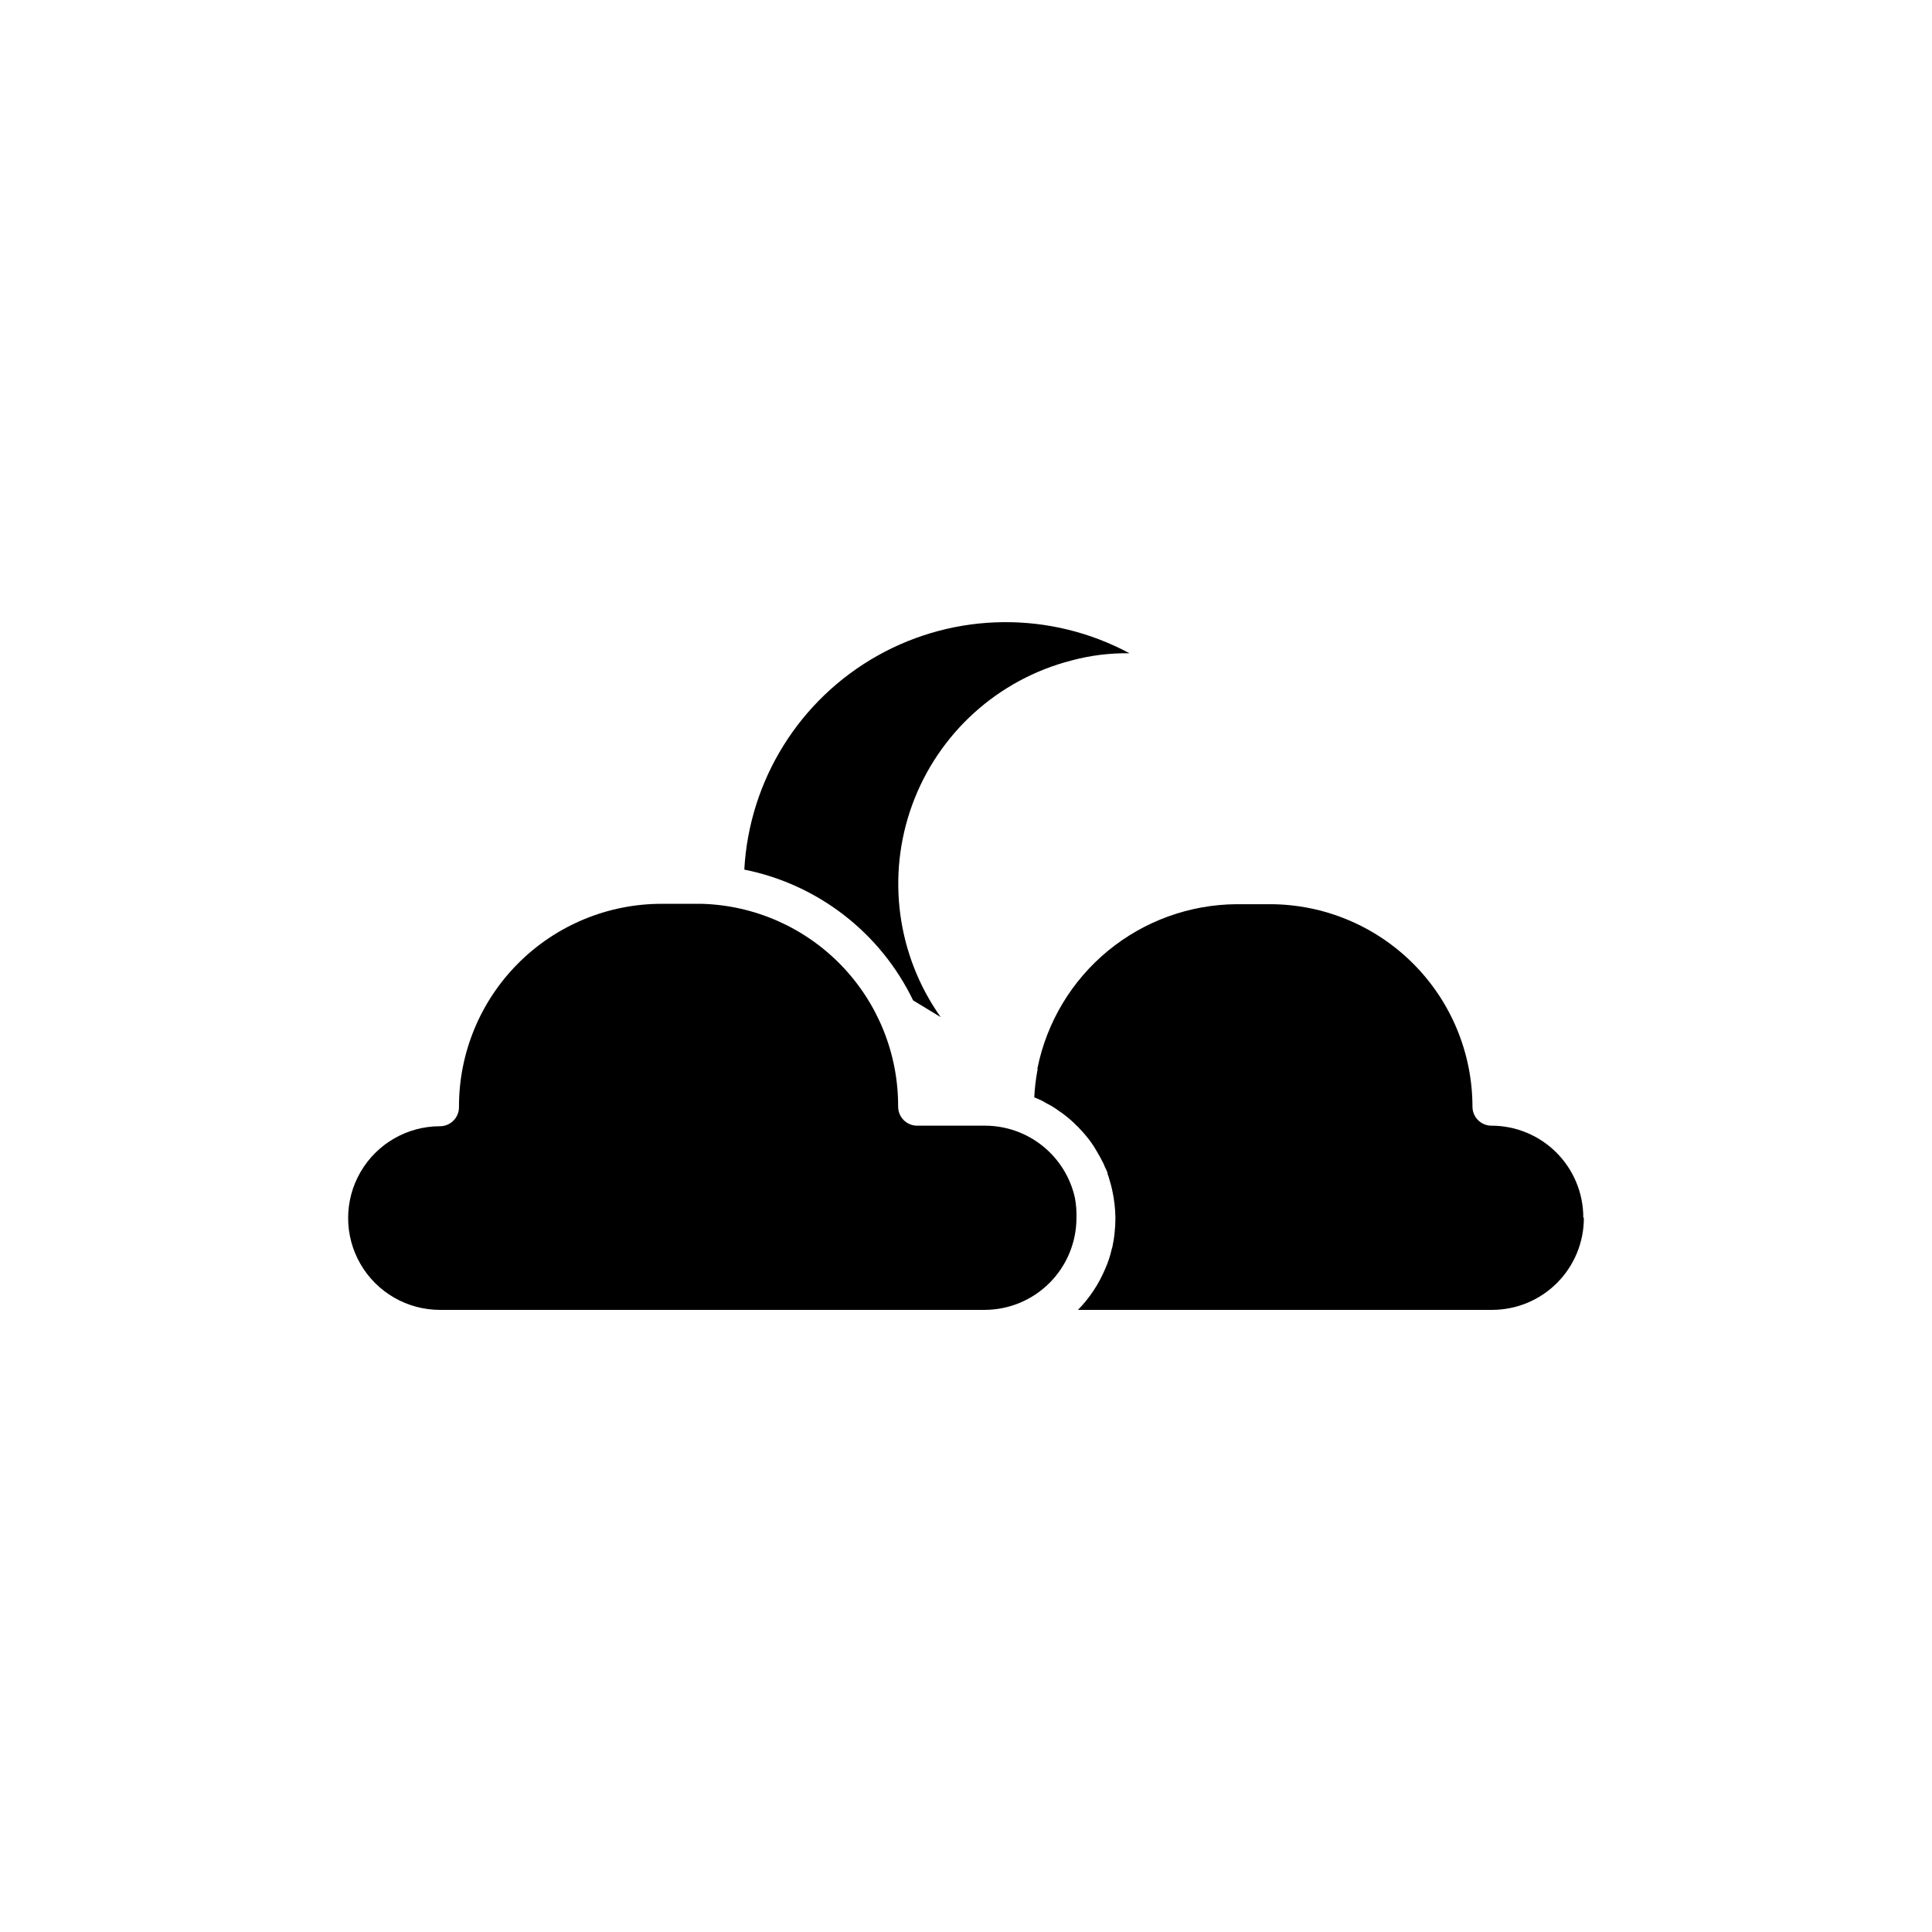
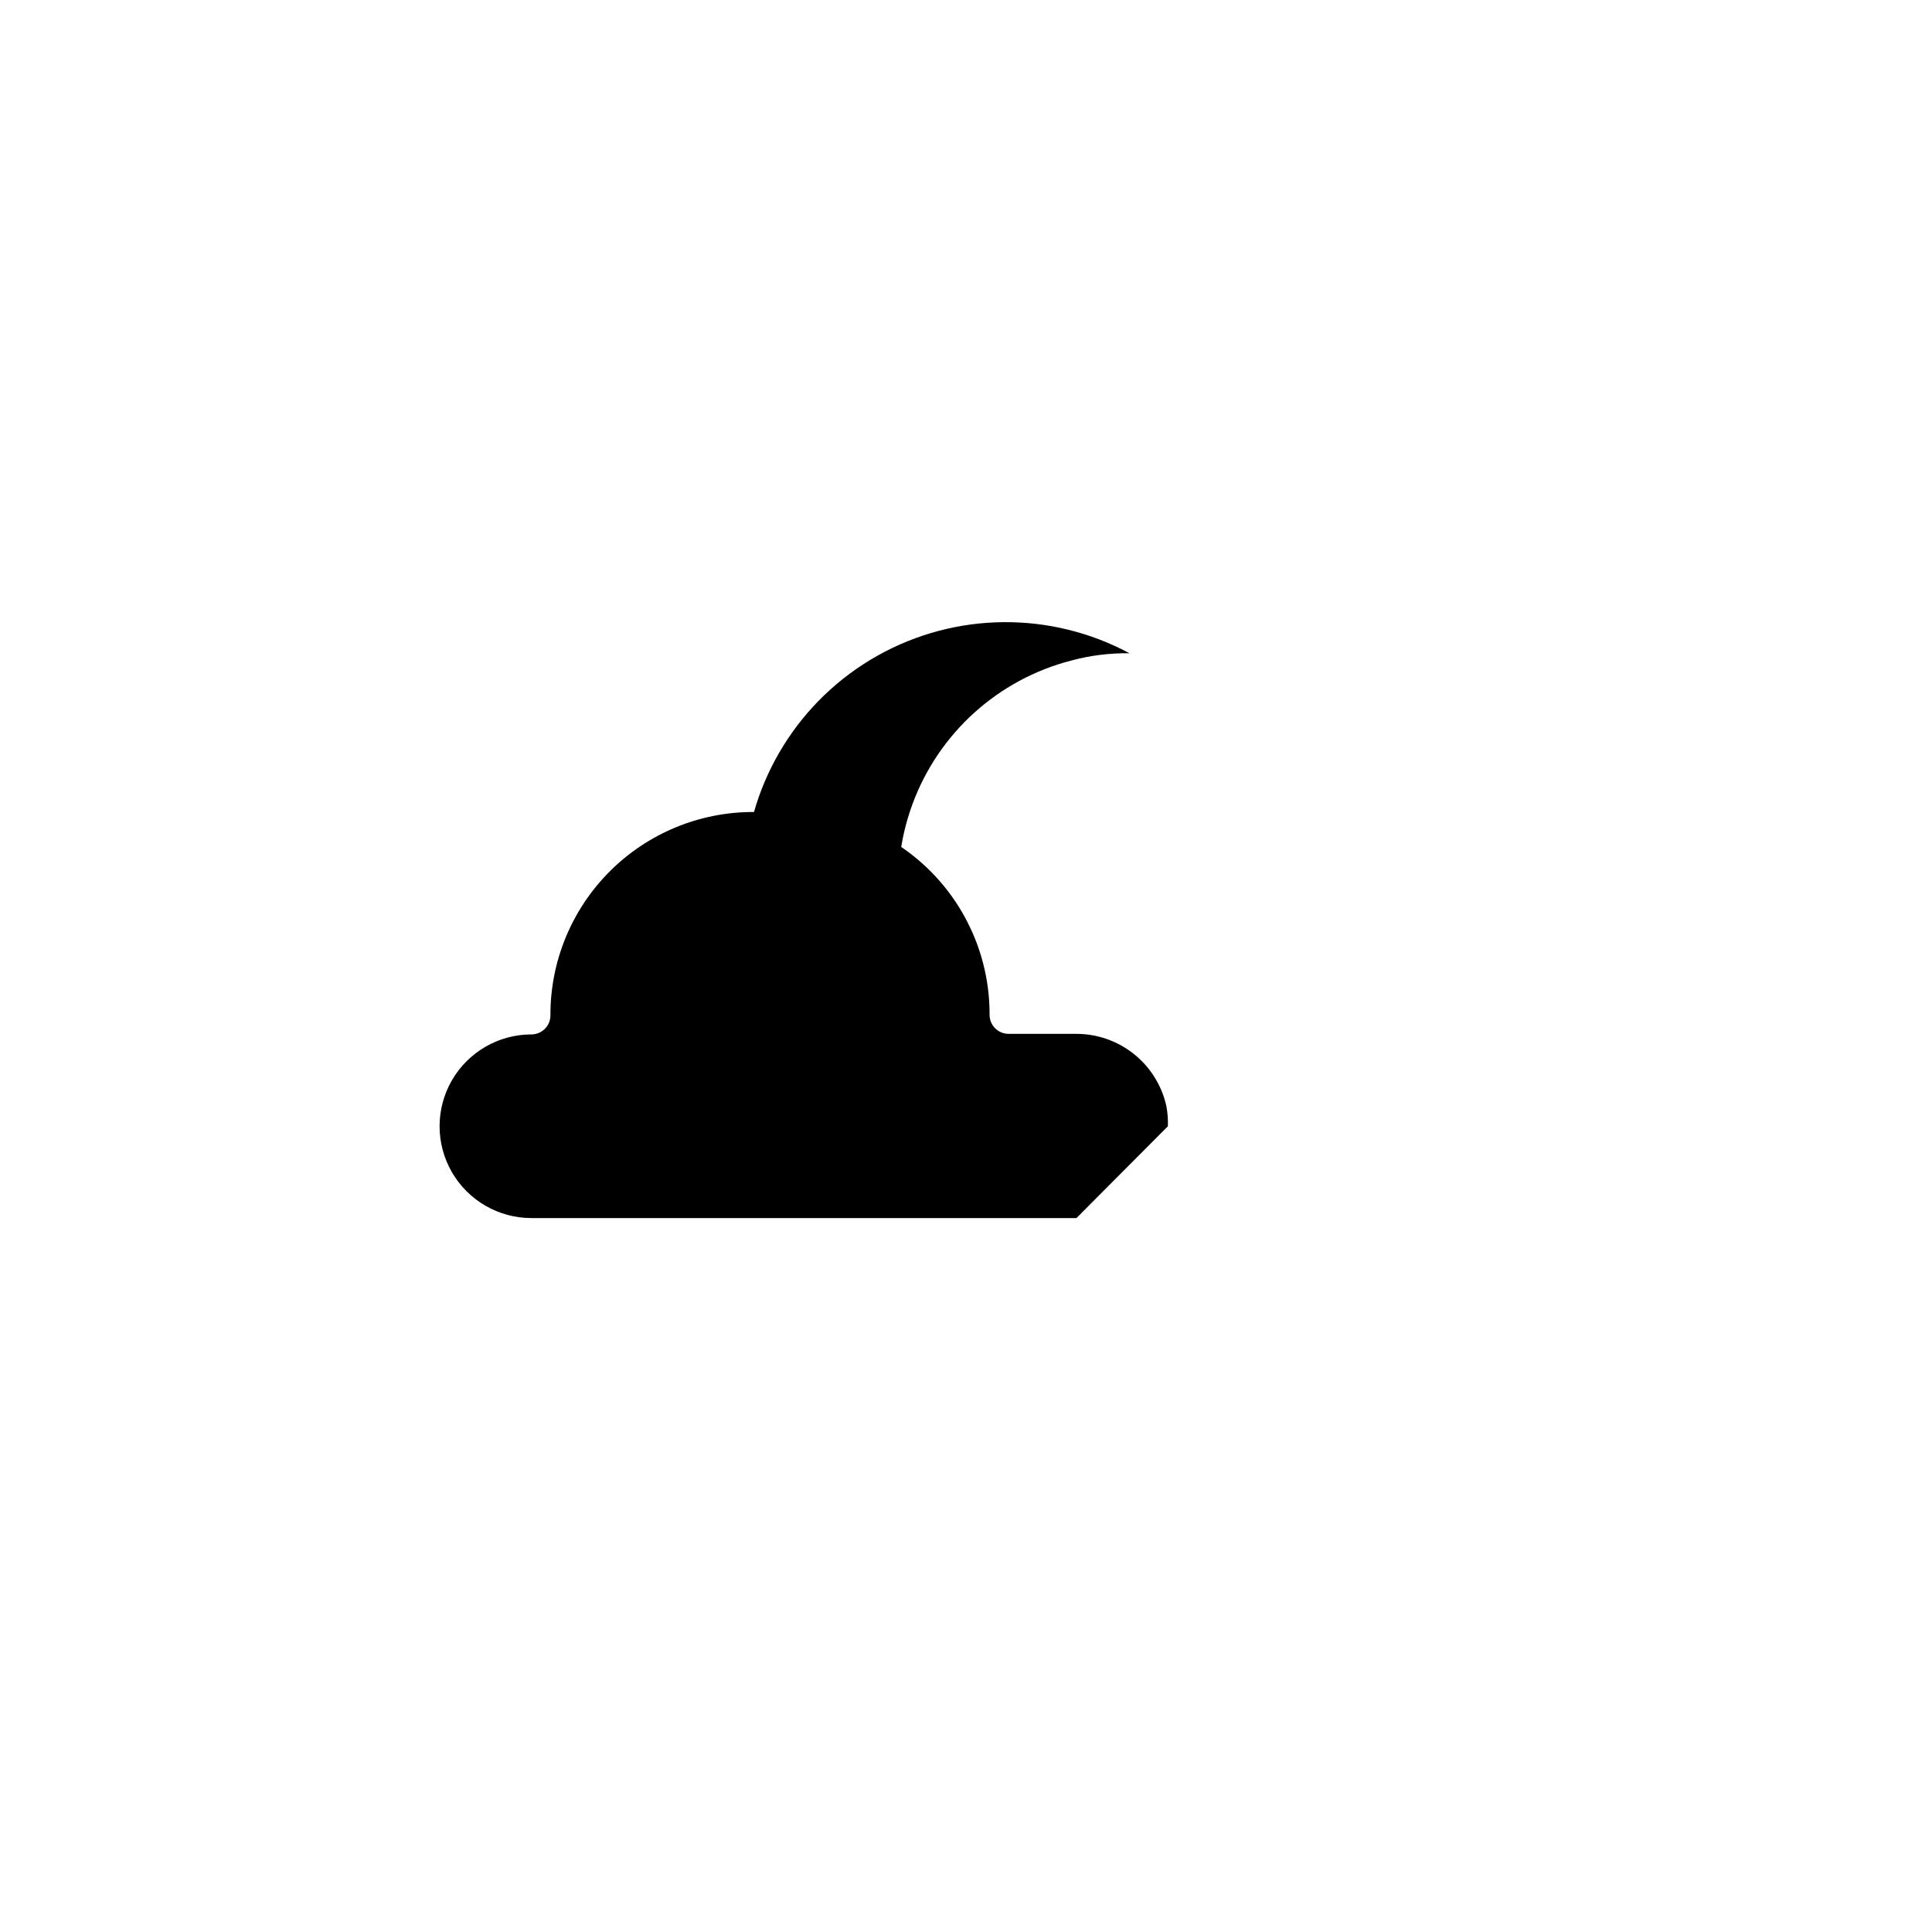
<svg xmlns="http://www.w3.org/2000/svg" fill="#000000" width="800px" height="800px" version="1.1" viewBox="144 144 512 512">
  <g>
    <path d="m443.32 317.12c-5.184-0.074-10.355 0.566-15.363 1.914-19.477 5.004-35.246 19.27-42.172 38.148-6.922 18.879-4.113 39.957 7.508 56.367l-7.305-4.434c-8.656-17.926-25.219-30.754-44.738-34.66 1.297-23.691 14.613-45.074 35.297-56.691 20.684-11.617 45.871-11.859 66.773-0.645z" />
-     <path d="m563.74 466.8c0 6.453-2.566 12.641-7.129 17.207-4.562 4.562-10.754 7.125-17.207 7.125h-109.73c3.094-3.168 5.559-6.894 7.258-10.98 0.723-1.621 1.281-3.309 1.66-5.039 0.152-0.391 0.254-0.797 0.305-1.211 0.203-0.945 0.355-1.906 0.453-2.871 0.164-1.387 0.246-2.785 0.25-4.18-0.023-2.512-0.309-5.008-0.855-7.457-0.188-0.902-0.422-1.793-0.707-2.672-0.121-0.535-0.289-1.055-0.504-1.562 0-0.605-0.453-1.258-0.707-1.863h0.004c-0.25-0.66-0.555-1.301-0.906-1.914-0.305-0.621-0.641-1.227-1.008-1.812-0.668-1.234-1.426-2.41-2.269-3.527-0.555-0.707-1.16-1.461-1.812-2.168-0.656-0.707-1.359-1.461-2.016-2.066l-0.301-0.301c-0.555-0.555-1.258-1.109-1.863-1.613-0.605-0.504-1.359-1.059-2.066-1.512v0.004c-1.059-0.793-2.191-1.484-3.379-2.066-0.602-0.398-1.242-0.734-1.914-1.008l-1.211-0.504h0.004c0.121-2.434 0.41-4.859 0.855-7.254 0.02-0.168 0.02-0.34 0-0.504 2.477-12.203 9.074-23.18 18.691-31.09 9.613-7.906 21.66-12.266 34.109-12.34h8.867c14.215 0.027 27.844 5.691 37.891 15.746 10.051 10.059 15.699 23.691 15.715 37.91 0 1.336 0.531 2.617 1.473 3.562 0.945 0.945 2.227 1.477 3.562 1.477 6.457 0 12.645 2.562 17.207 7.125 4.566 4.562 7.129 10.754 7.129 17.207z" />
-     <path d="m429.27 466.8c-0.012 6.43-2.566 12.598-7.106 17.156-4.539 4.559-10.695 7.137-17.129 7.176h-144.44c-8.691 0-16.727-4.637-21.074-12.168-4.348-7.527-4.348-16.805 0-24.332 4.348-7.527 12.383-12.168 21.074-12.168 1.336 0 2.617-0.531 3.562-1.477 0.945-0.941 1.477-2.223 1.477-3.562-0.055-14.285 5.586-28.004 15.676-38.121 10.09-10.117 23.793-15.797 38.082-15.785h10.578c13.977 0.395 27.242 6.238 36.965 16.281 9.727 10.047 15.137 23.496 15.078 37.477 0 1.336 0.531 2.617 1.477 3.562 0.945 0.945 2.227 1.477 3.562 1.477h17.984c5.559 0.004 10.949 1.902 15.281 5.383 4.332 3.481 7.348 8.336 8.551 13.762 0.324 1.758 0.461 3.551 0.402 5.34z" />
+     <path d="m429.27 466.8h-144.44c-8.691 0-16.727-4.637-21.074-12.168-4.348-7.527-4.348-16.805 0-24.332 4.348-7.527 12.383-12.168 21.074-12.168 1.336 0 2.617-0.531 3.562-1.477 0.945-0.941 1.477-2.223 1.477-3.562-0.055-14.285 5.586-28.004 15.676-38.121 10.09-10.117 23.793-15.797 38.082-15.785h10.578c13.977 0.395 27.242 6.238 36.965 16.281 9.727 10.047 15.137 23.496 15.078 37.477 0 1.336 0.531 2.617 1.477 3.562 0.945 0.945 2.227 1.477 3.562 1.477h17.984c5.559 0.004 10.949 1.902 15.281 5.383 4.332 3.481 7.348 8.336 8.551 13.762 0.324 1.758 0.461 3.551 0.402 5.34z" />
  </g>
</svg>